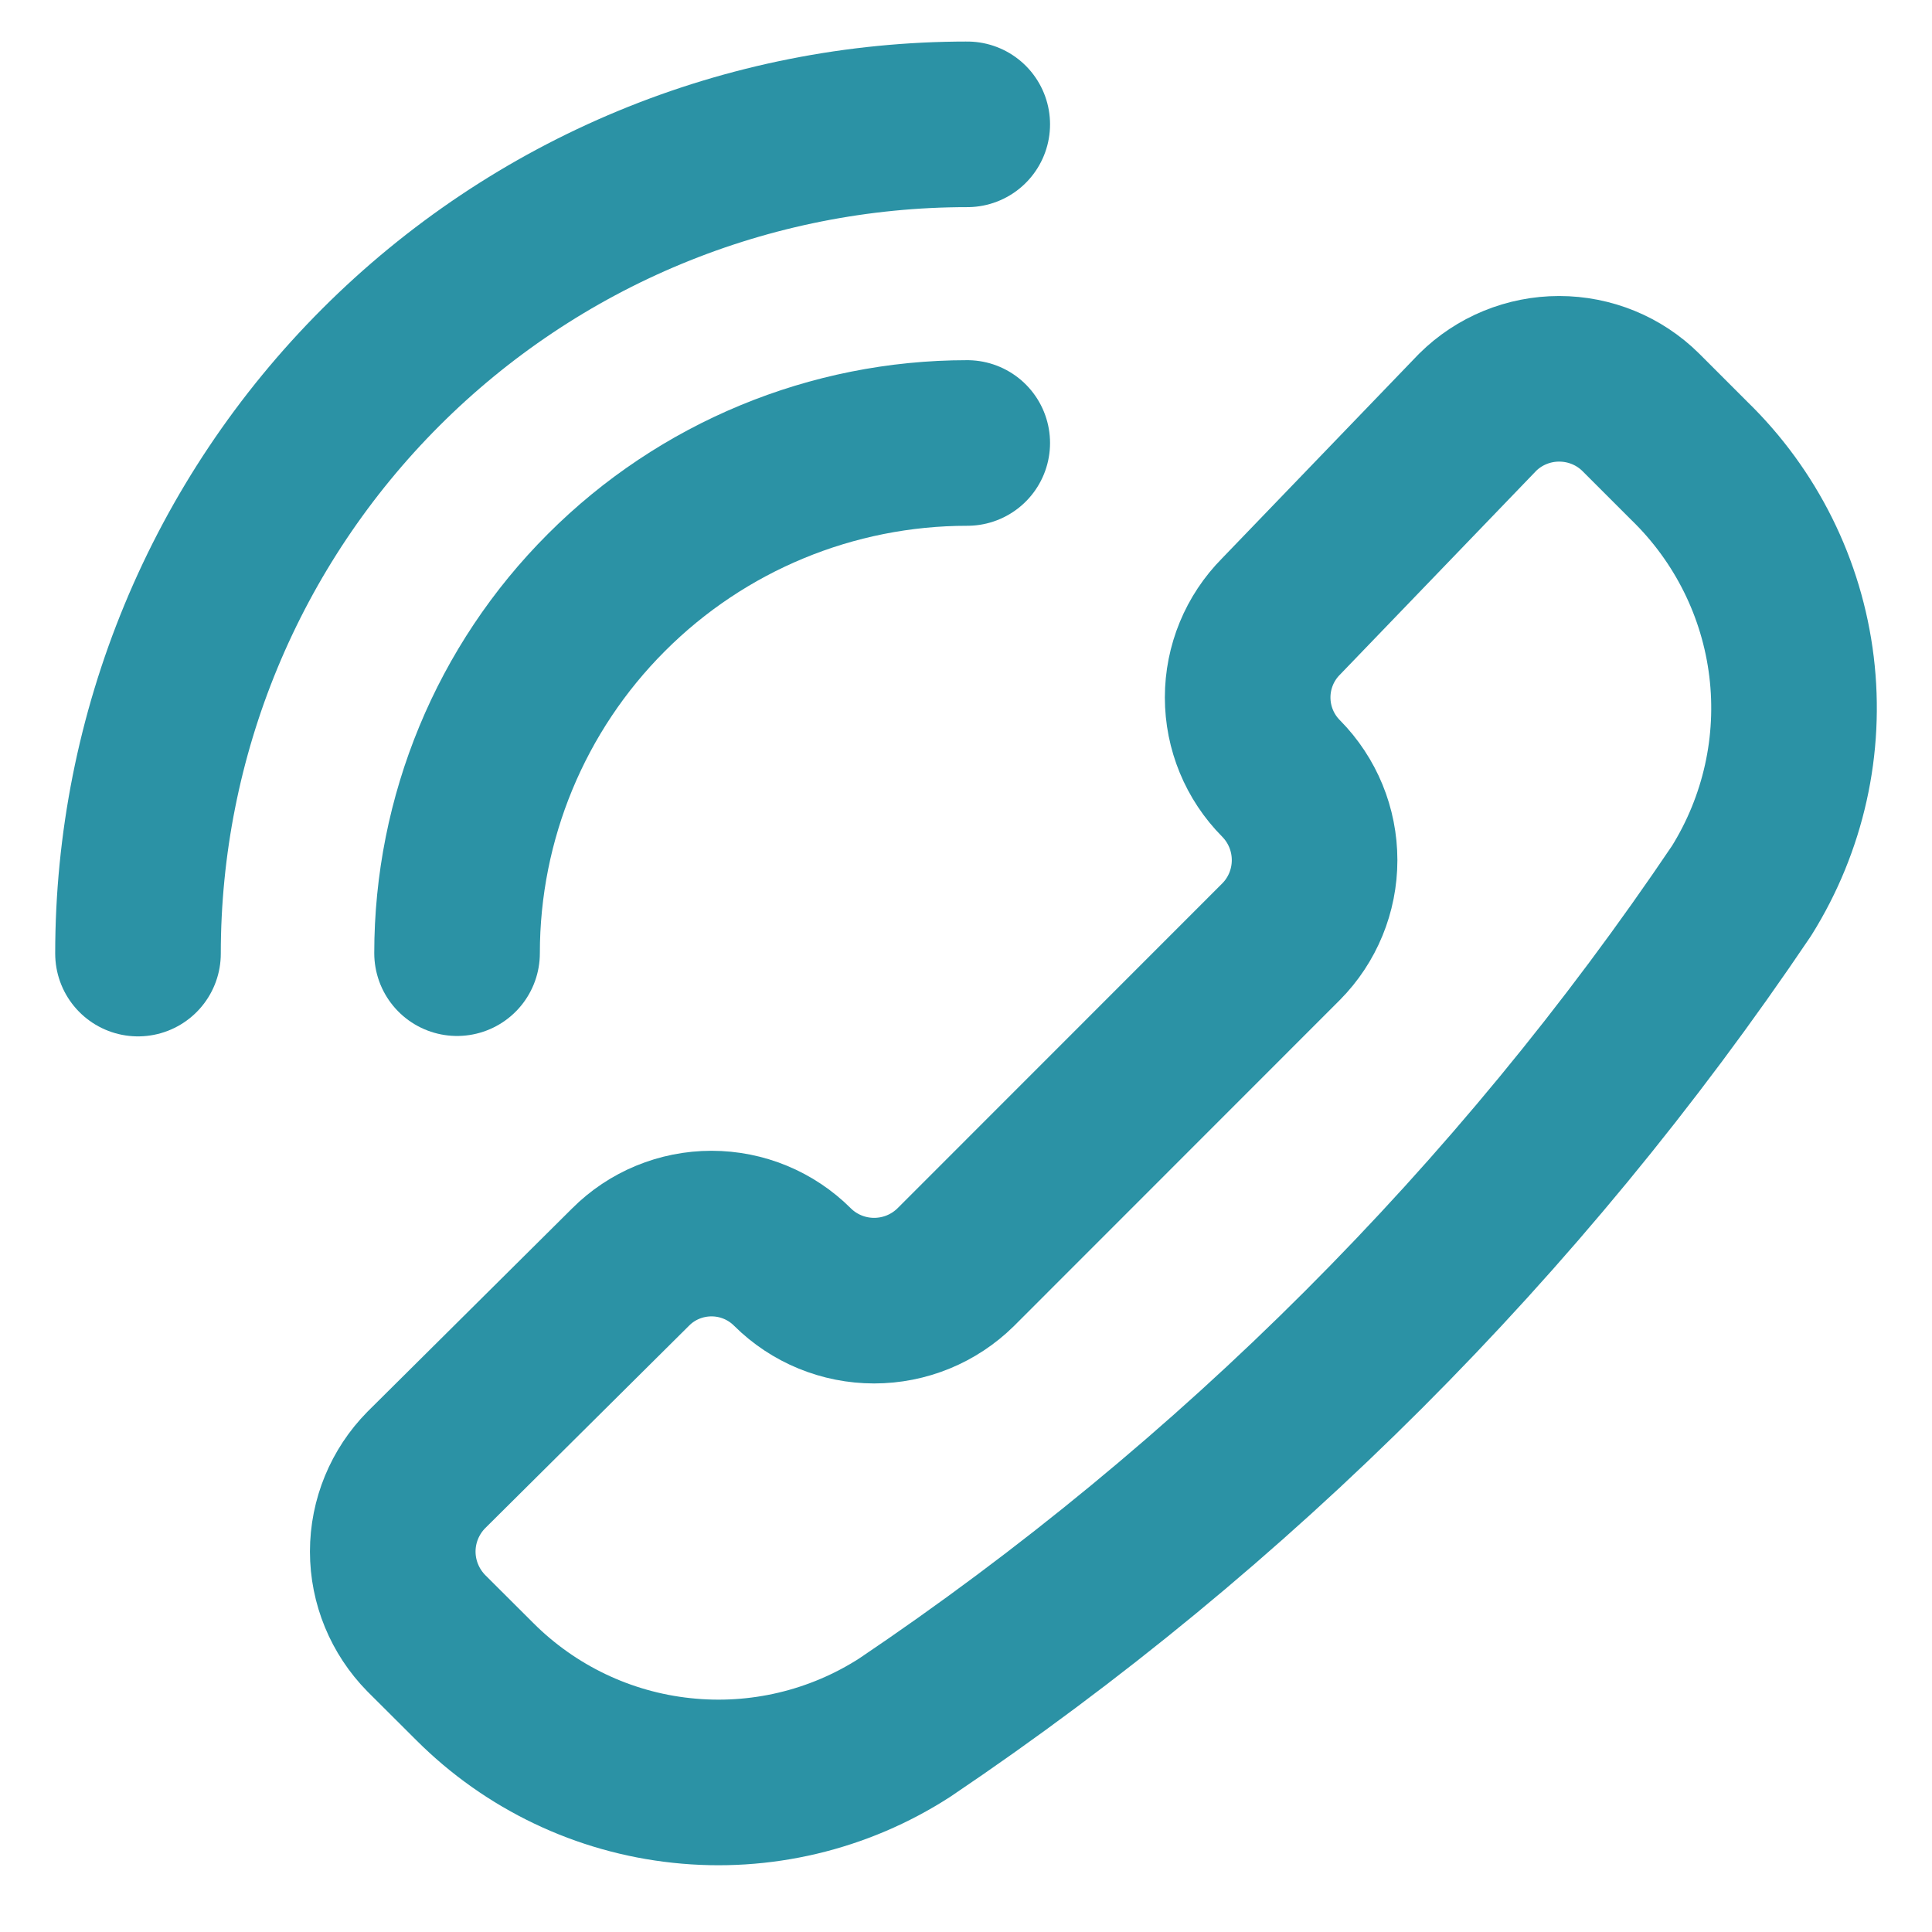
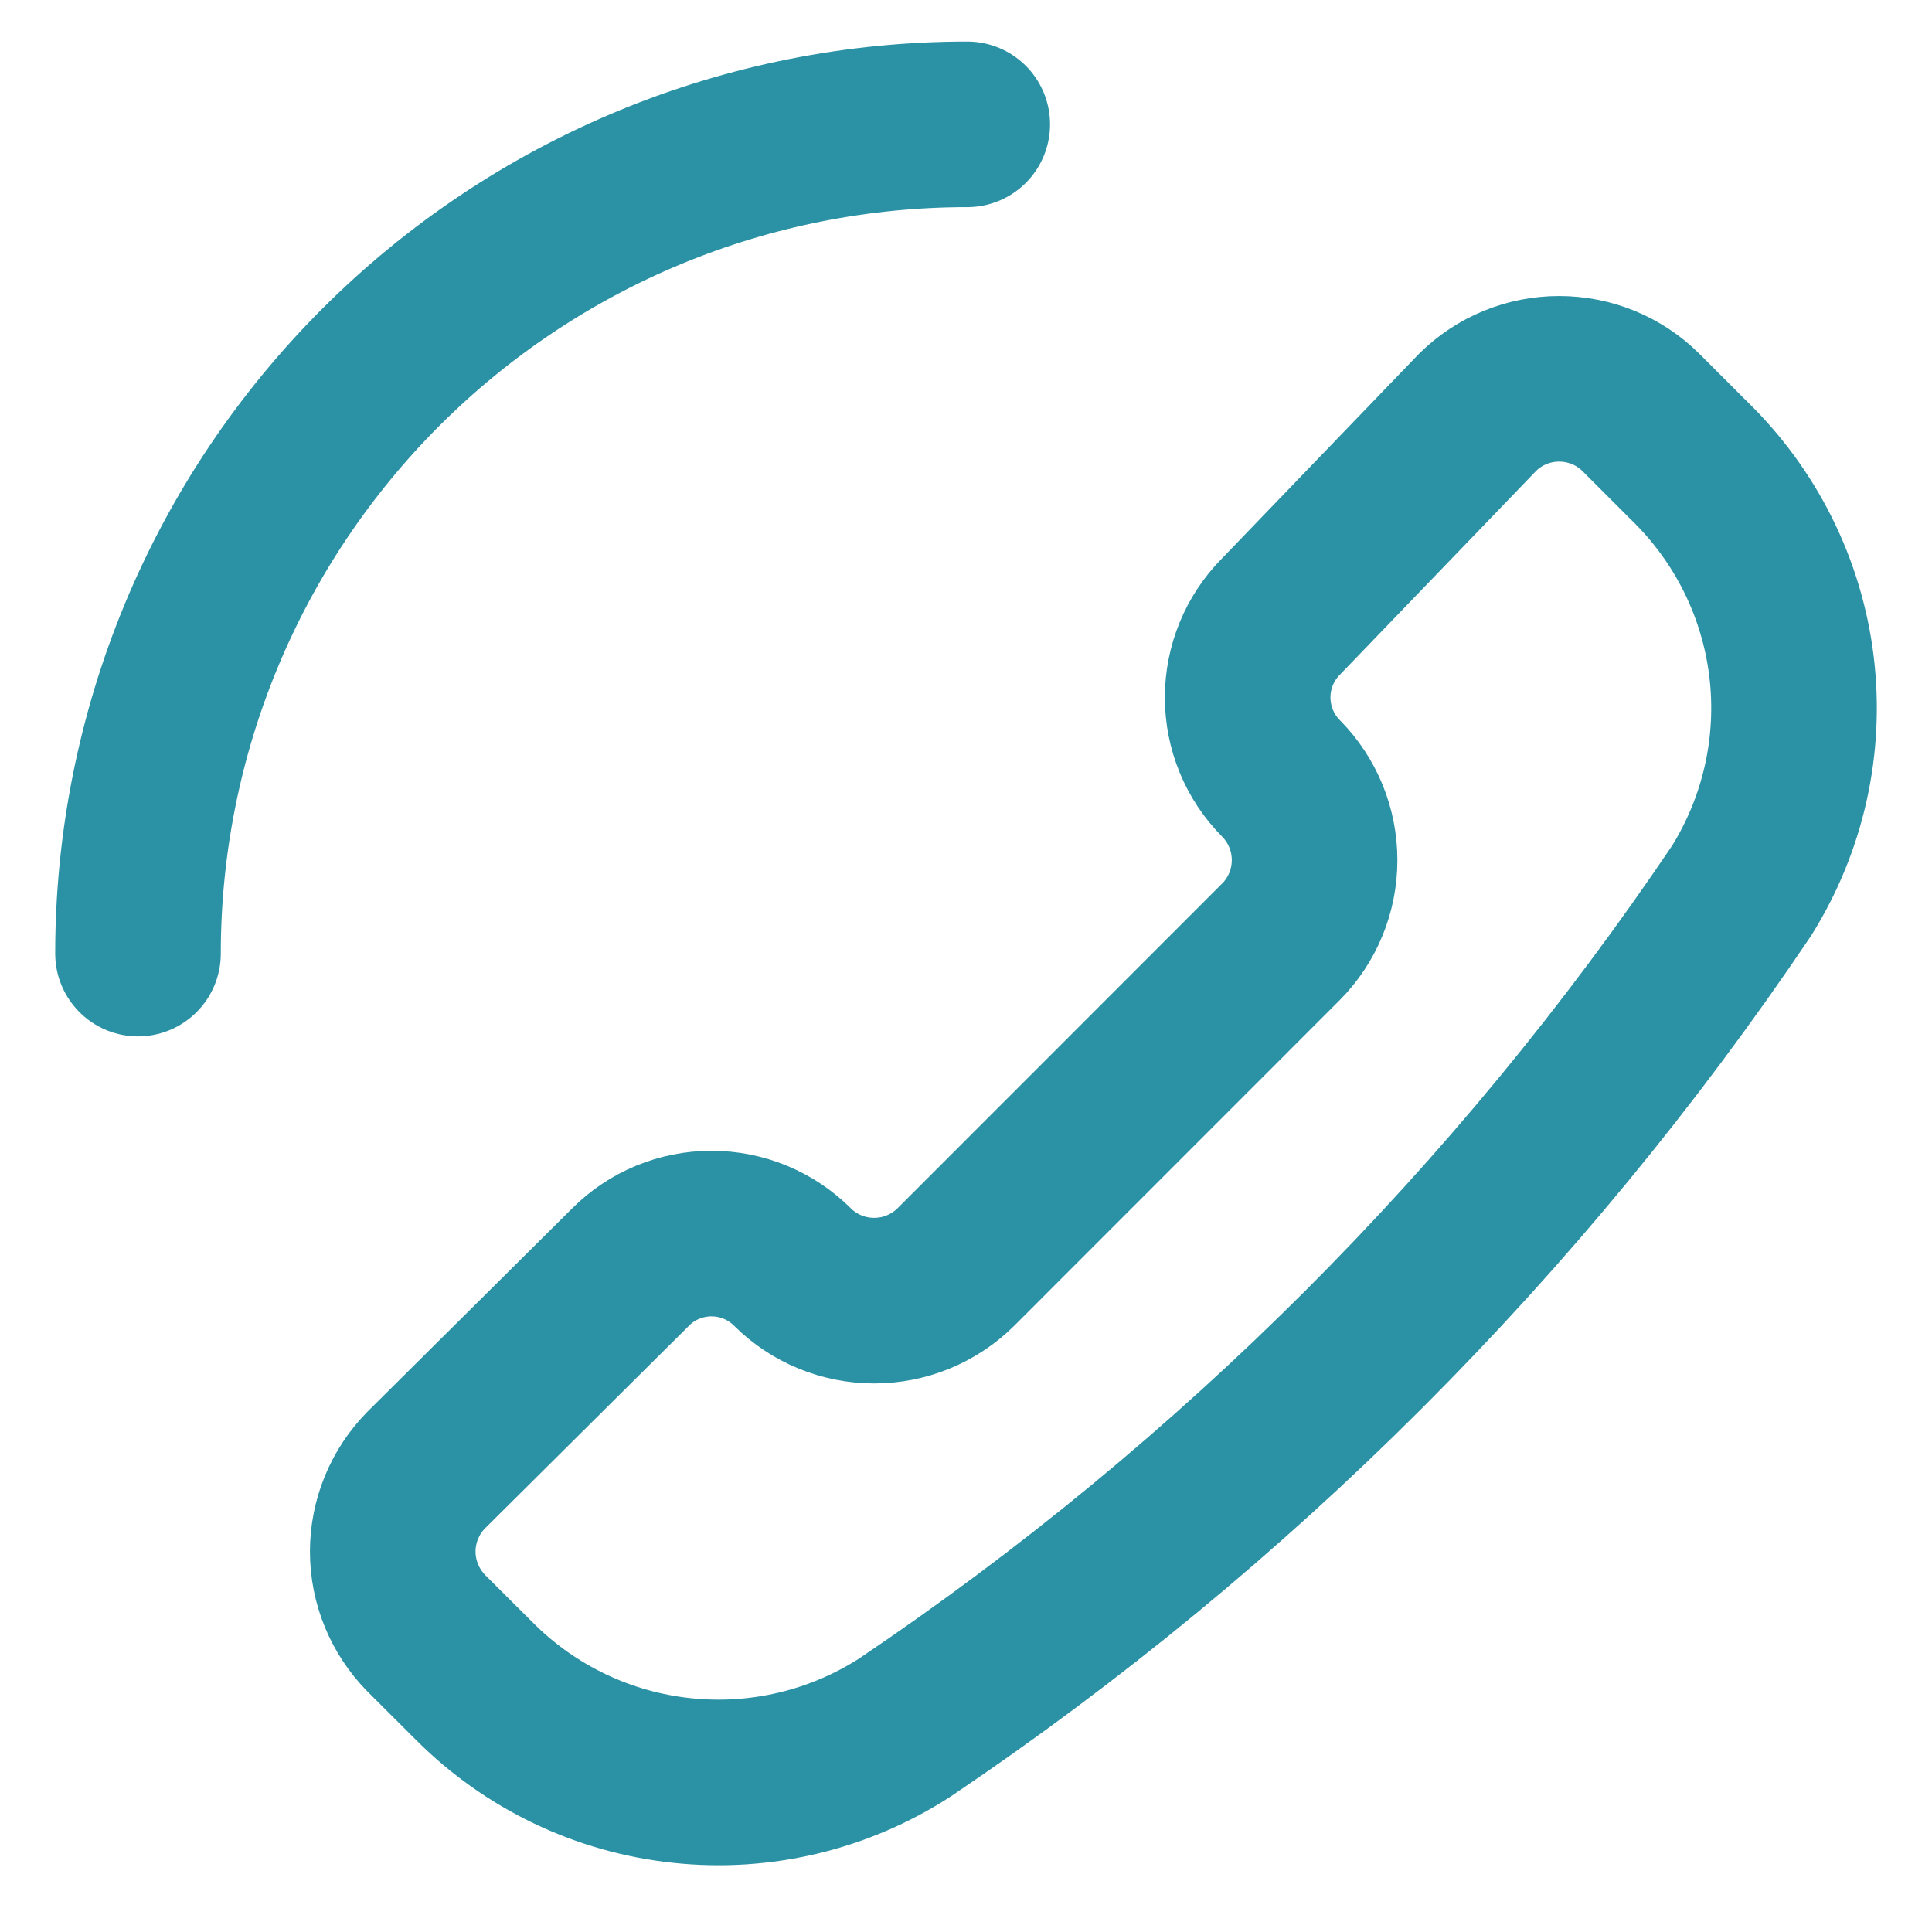
<svg xmlns="http://www.w3.org/2000/svg" width="14" height="14" viewBox="0 0 14 14" fill="none">
  <path d="M6.556 12.519C6.077 12.828 5.506 12.963 4.94 12.902C4.373 12.842 3.844 12.589 3.441 12.186L3.089 11.835C2.934 11.677 2.846 11.465 2.846 11.243C2.846 11.022 2.934 10.809 3.089 10.652L4.569 9.182C4.724 9.026 4.936 8.939 5.156 8.939C5.376 8.939 5.587 9.026 5.743 9.182C5.9 9.338 6.113 9.425 6.334 9.425C6.556 9.425 6.768 9.338 6.926 9.182L9.283 6.824C9.439 6.667 9.526 6.454 9.526 6.233C9.526 6.011 9.439 5.799 9.283 5.641C9.128 5.485 9.041 5.274 9.041 5.054C9.041 4.834 9.128 4.623 9.283 4.467L10.707 2.988C10.864 2.832 11.077 2.745 11.298 2.745C11.52 2.745 11.733 2.832 11.89 2.988L12.241 3.339C12.651 3.737 12.913 4.263 12.982 4.83C13.051 5.397 12.923 5.97 12.62 6.455C11.008 8.848 8.949 10.907 6.556 12.519Z" stroke="#2B92A5" stroke-width="1.2" stroke-linecap="round" stroke-linejoin="round" />
  <path d="M7.009 0.901C6.22 0.901 5.438 1.056 4.709 1.358C3.98 1.66 3.318 2.103 2.76 2.661C2.202 3.219 1.759 3.881 1.457 4.61C1.155 5.339 1 6.121 1 6.91" stroke="#2B92A5" stroke-width="1.2" stroke-linecap="round" stroke-linejoin="round" />
-   <path d="M7.009 3.21C6.029 3.21 5.088 3.599 4.395 4.293C3.701 4.986 3.312 5.927 3.312 6.907" stroke="#2B92A5" stroke-width="1.2" stroke-linecap="round" stroke-linejoin="round" />
</svg>